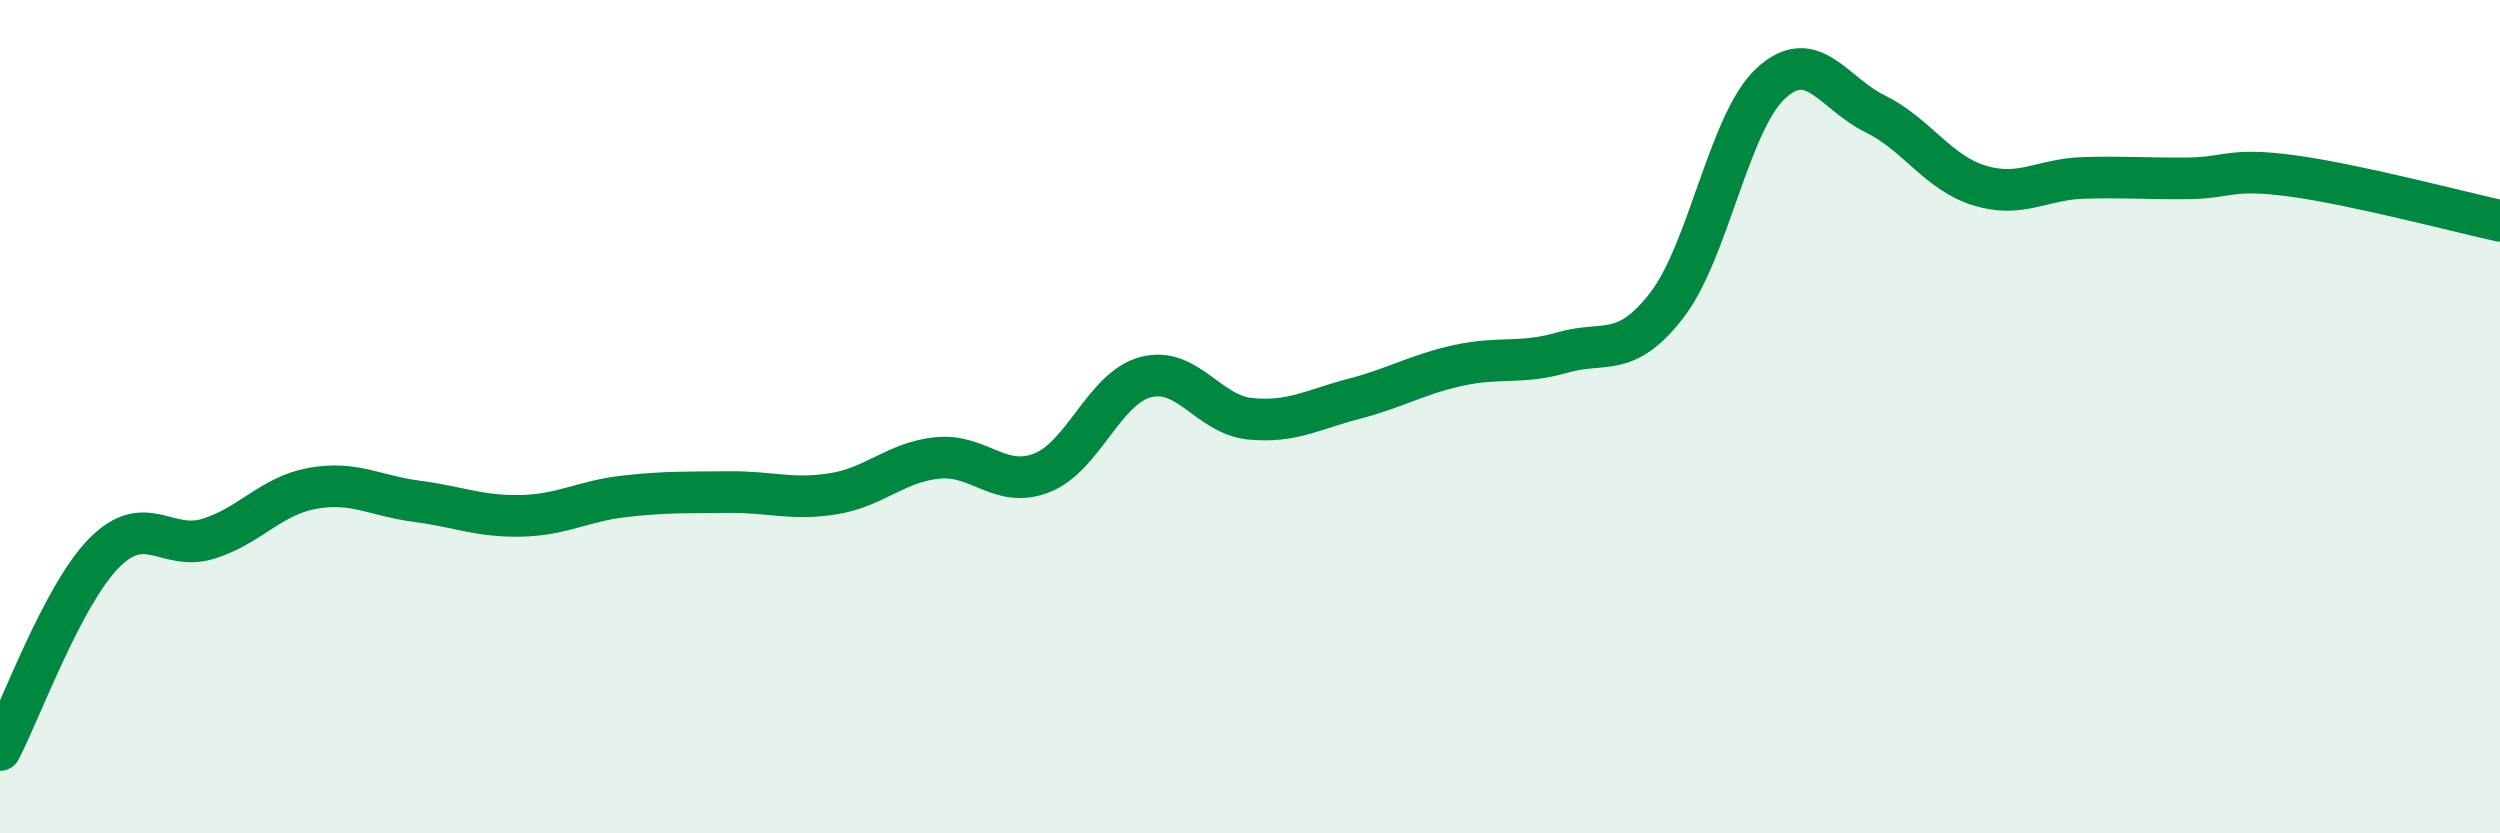
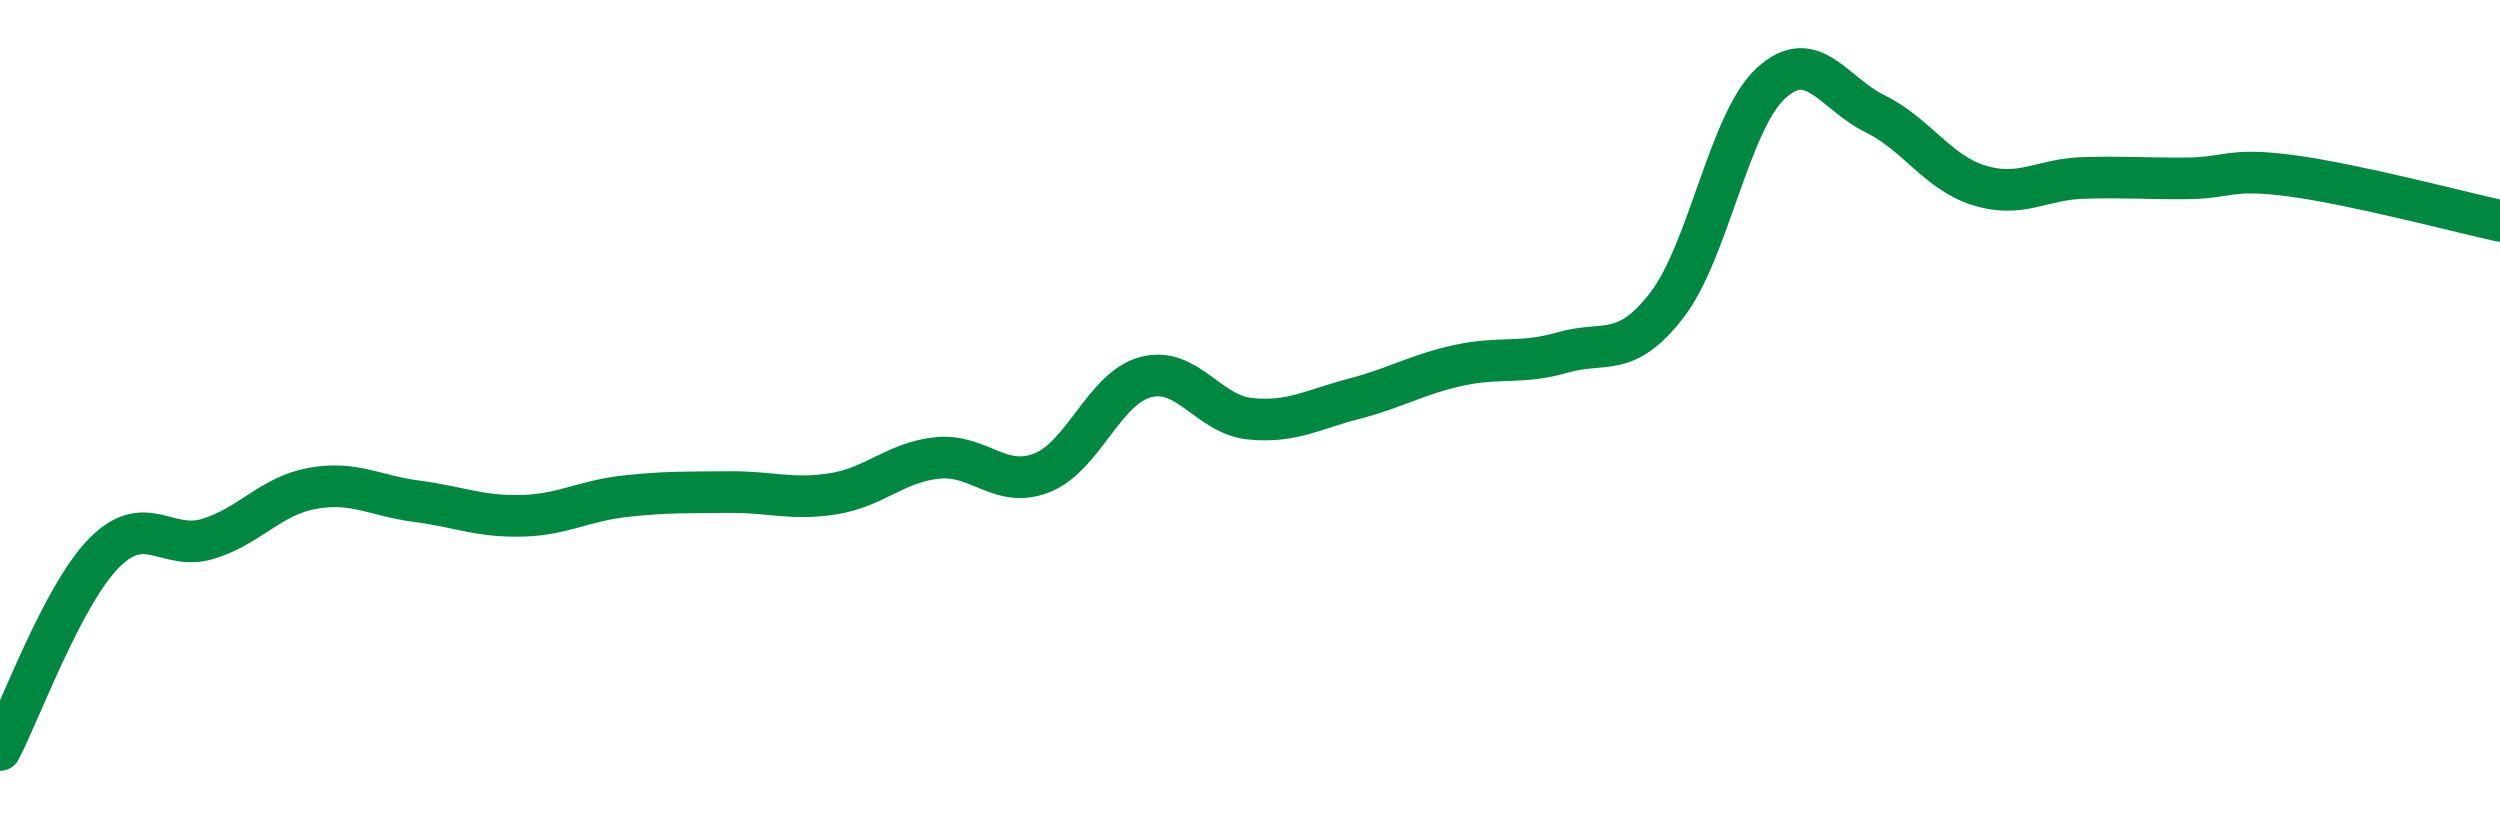
<svg xmlns="http://www.w3.org/2000/svg" width="60" height="20" viewBox="0 0 60 20">
-   <path d="M 0,18 C 0.5,17.05 1.5,14.28 2.5,13.27 C 3.5,12.26 4,13.24 5,12.93 C 6,12.62 6.5,11.9 7.5,11.72 C 8.5,11.54 9,11.9 10,12.03 C 11,12.16 11.5,12.4 12.5,12.38 C 13.5,12.36 14,12.02 15,11.91 C 16,11.8 16.5,11.82 17.5,11.81 C 18.5,11.8 19,12.01 20,11.85 C 21,11.69 21.5,11.09 22.5,10.99 C 23.5,10.89 24,11.74 25,11.35 C 26,10.96 26.5,9.31 27.5,9.05 C 28.5,8.79 29,9.95 30,10.05 C 31,10.15 31.5,9.83 32.5,9.57 C 33.5,9.31 34,8.99 35,8.77 C 36,8.55 36.5,8.75 37.5,8.46 C 38.5,8.17 39,8.62 40,7.33 C 41,6.04 41.5,2.92 42.5,2 C 43.5,1.08 44,2.24 45,2.73 C 46,3.22 46.5,4.14 47.5,4.45 C 48.5,4.76 49,4.3 50,4.27 C 51,4.24 51.5,4.29 52.5,4.28 C 53.5,4.27 53.5,4.02 55,4.22 C 56.5,4.42 59,5.08 60,5.3L60 20L0 20Z" fill="#008740" opacity="0.1" stroke-linecap="round" stroke-linejoin="round" />
  <path d="M 0,18 C 0.5,17.05 1.5,14.28 2.5,13.27 C 3.5,12.26 4,13.24 5,12.93 C 6,12.62 6.5,11.9 7.5,11.72 C 8.5,11.54 9,11.9 10,12.03 C 11,12.16 11.5,12.4 12.5,12.38 C 13.5,12.36 14,12.02 15,11.91 C 16,11.8 16.5,11.82 17.5,11.81 C 18.5,11.8 19,12.01 20,11.85 C 21,11.69 21.5,11.09 22.5,10.99 C 23.5,10.89 24,11.74 25,11.35 C 26,10.96 26.5,9.31 27.5,9.05 C 28.5,8.79 29,9.95 30,10.05 C 31,10.15 31.5,9.83 32.5,9.57 C 33.5,9.31 34,8.99 35,8.77 C 36,8.55 36.5,8.75 37.5,8.46 C 38.5,8.17 39,8.62 40,7.33 C 41,6.04 41.5,2.92 42.5,2 C 43.5,1.08 44,2.24 45,2.73 C 46,3.22 46.5,4.14 47.5,4.45 C 48.5,4.76 49,4.3 50,4.27 C 51,4.24 51.5,4.29 52.5,4.28 C 53.5,4.27 53.5,4.02 55,4.22 C 56.5,4.42 59,5.08 60,5.3" stroke="#008740" stroke-width="1" fill="none" stroke-linecap="round" stroke-linejoin="round" />
</svg>